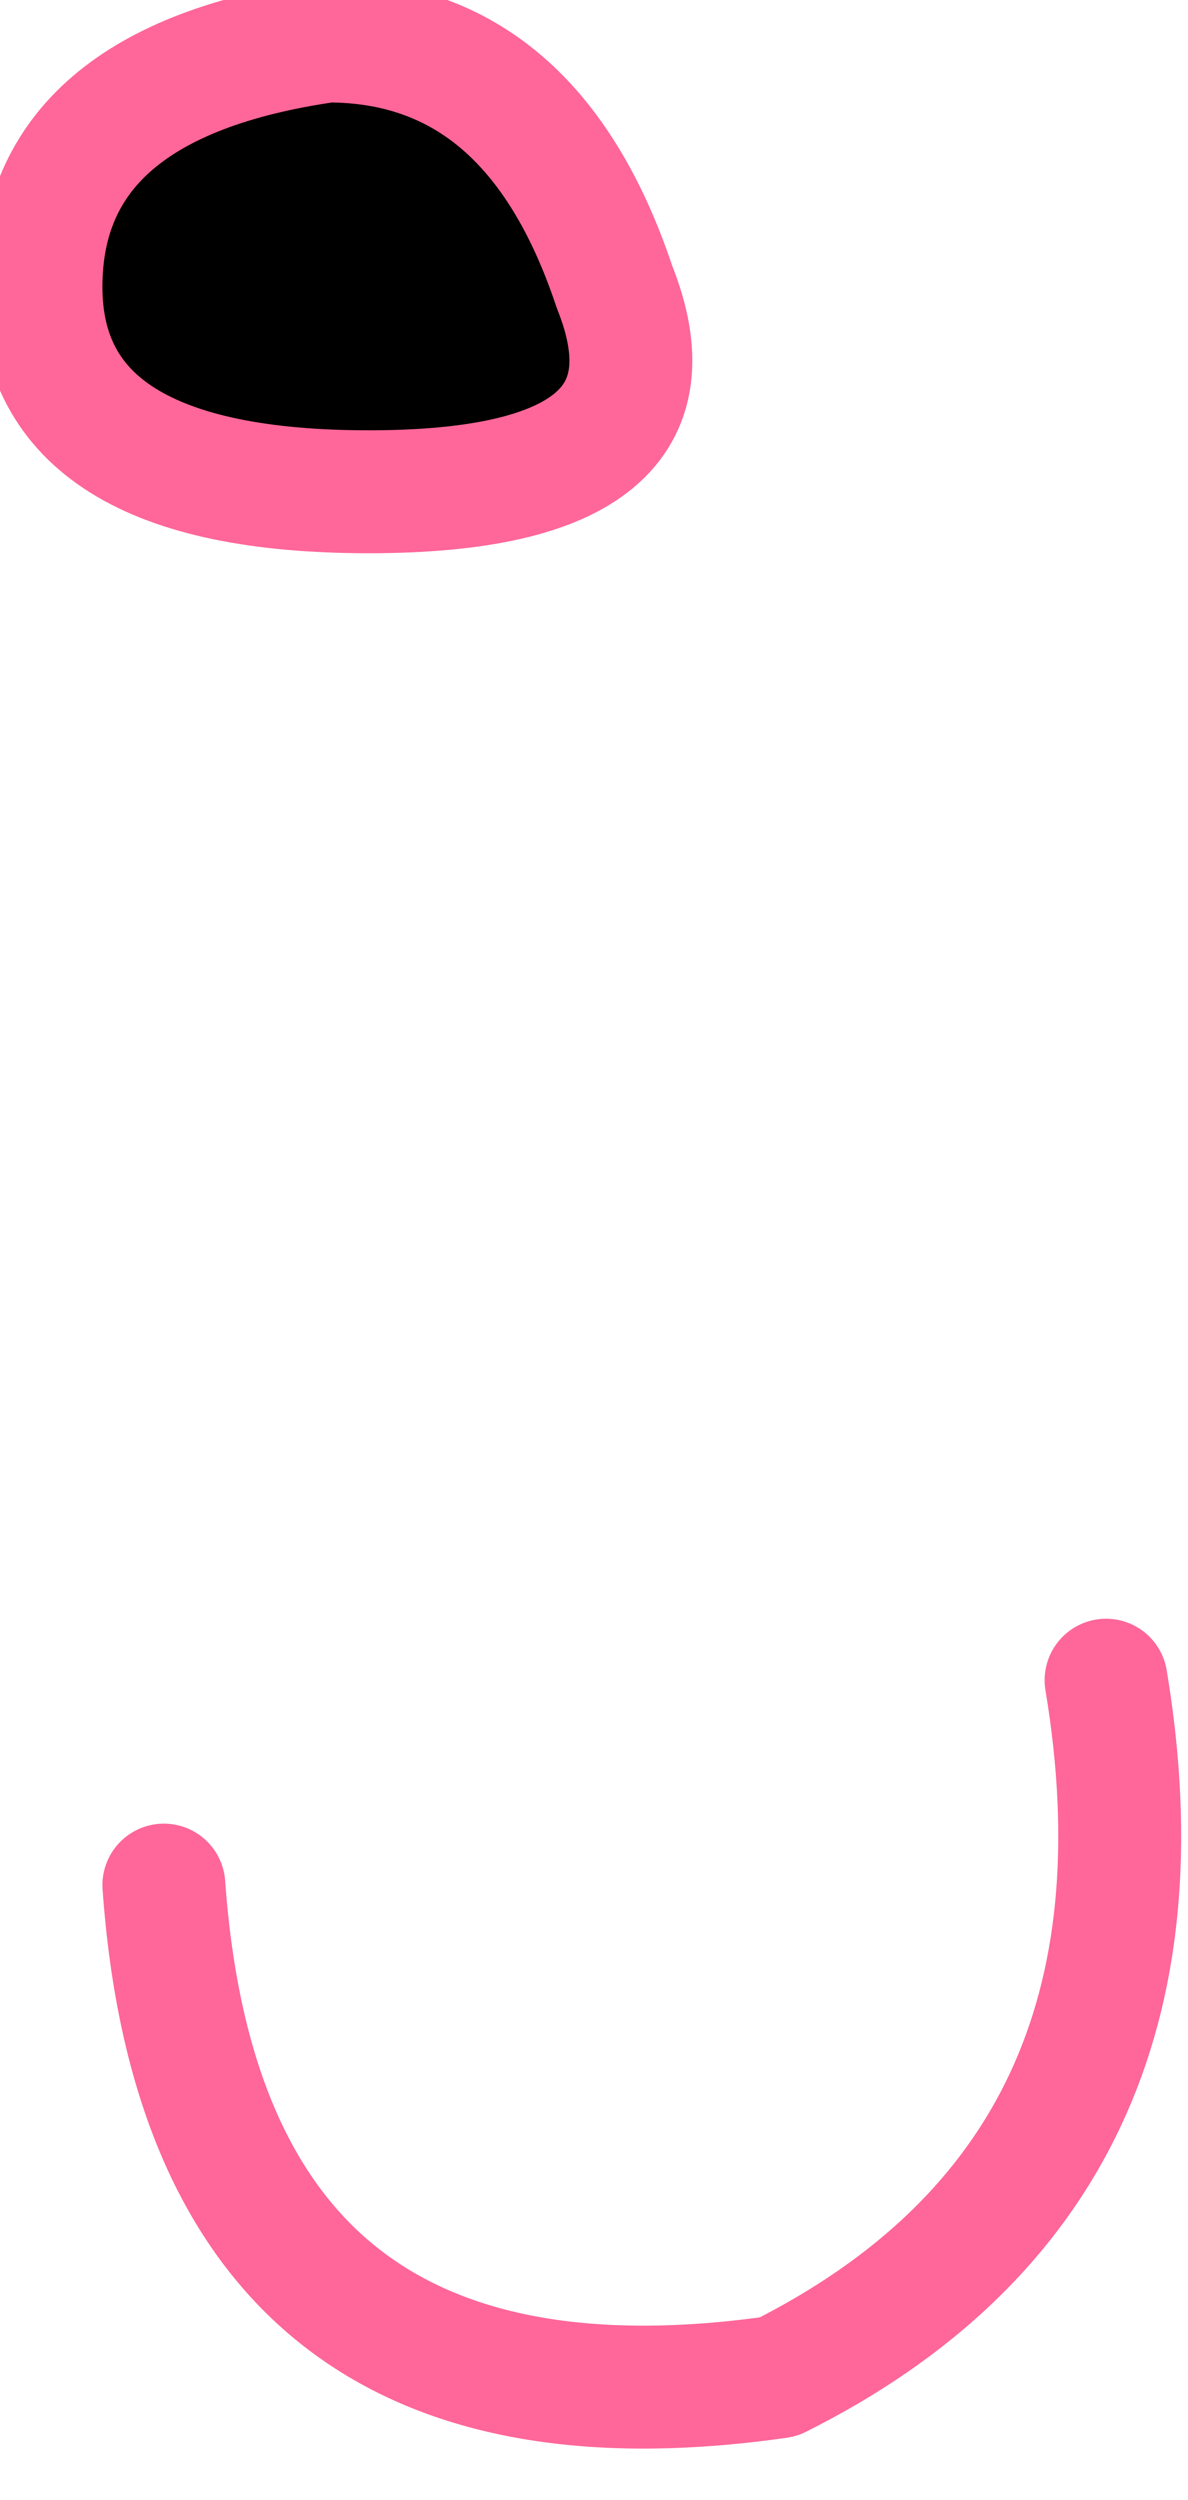
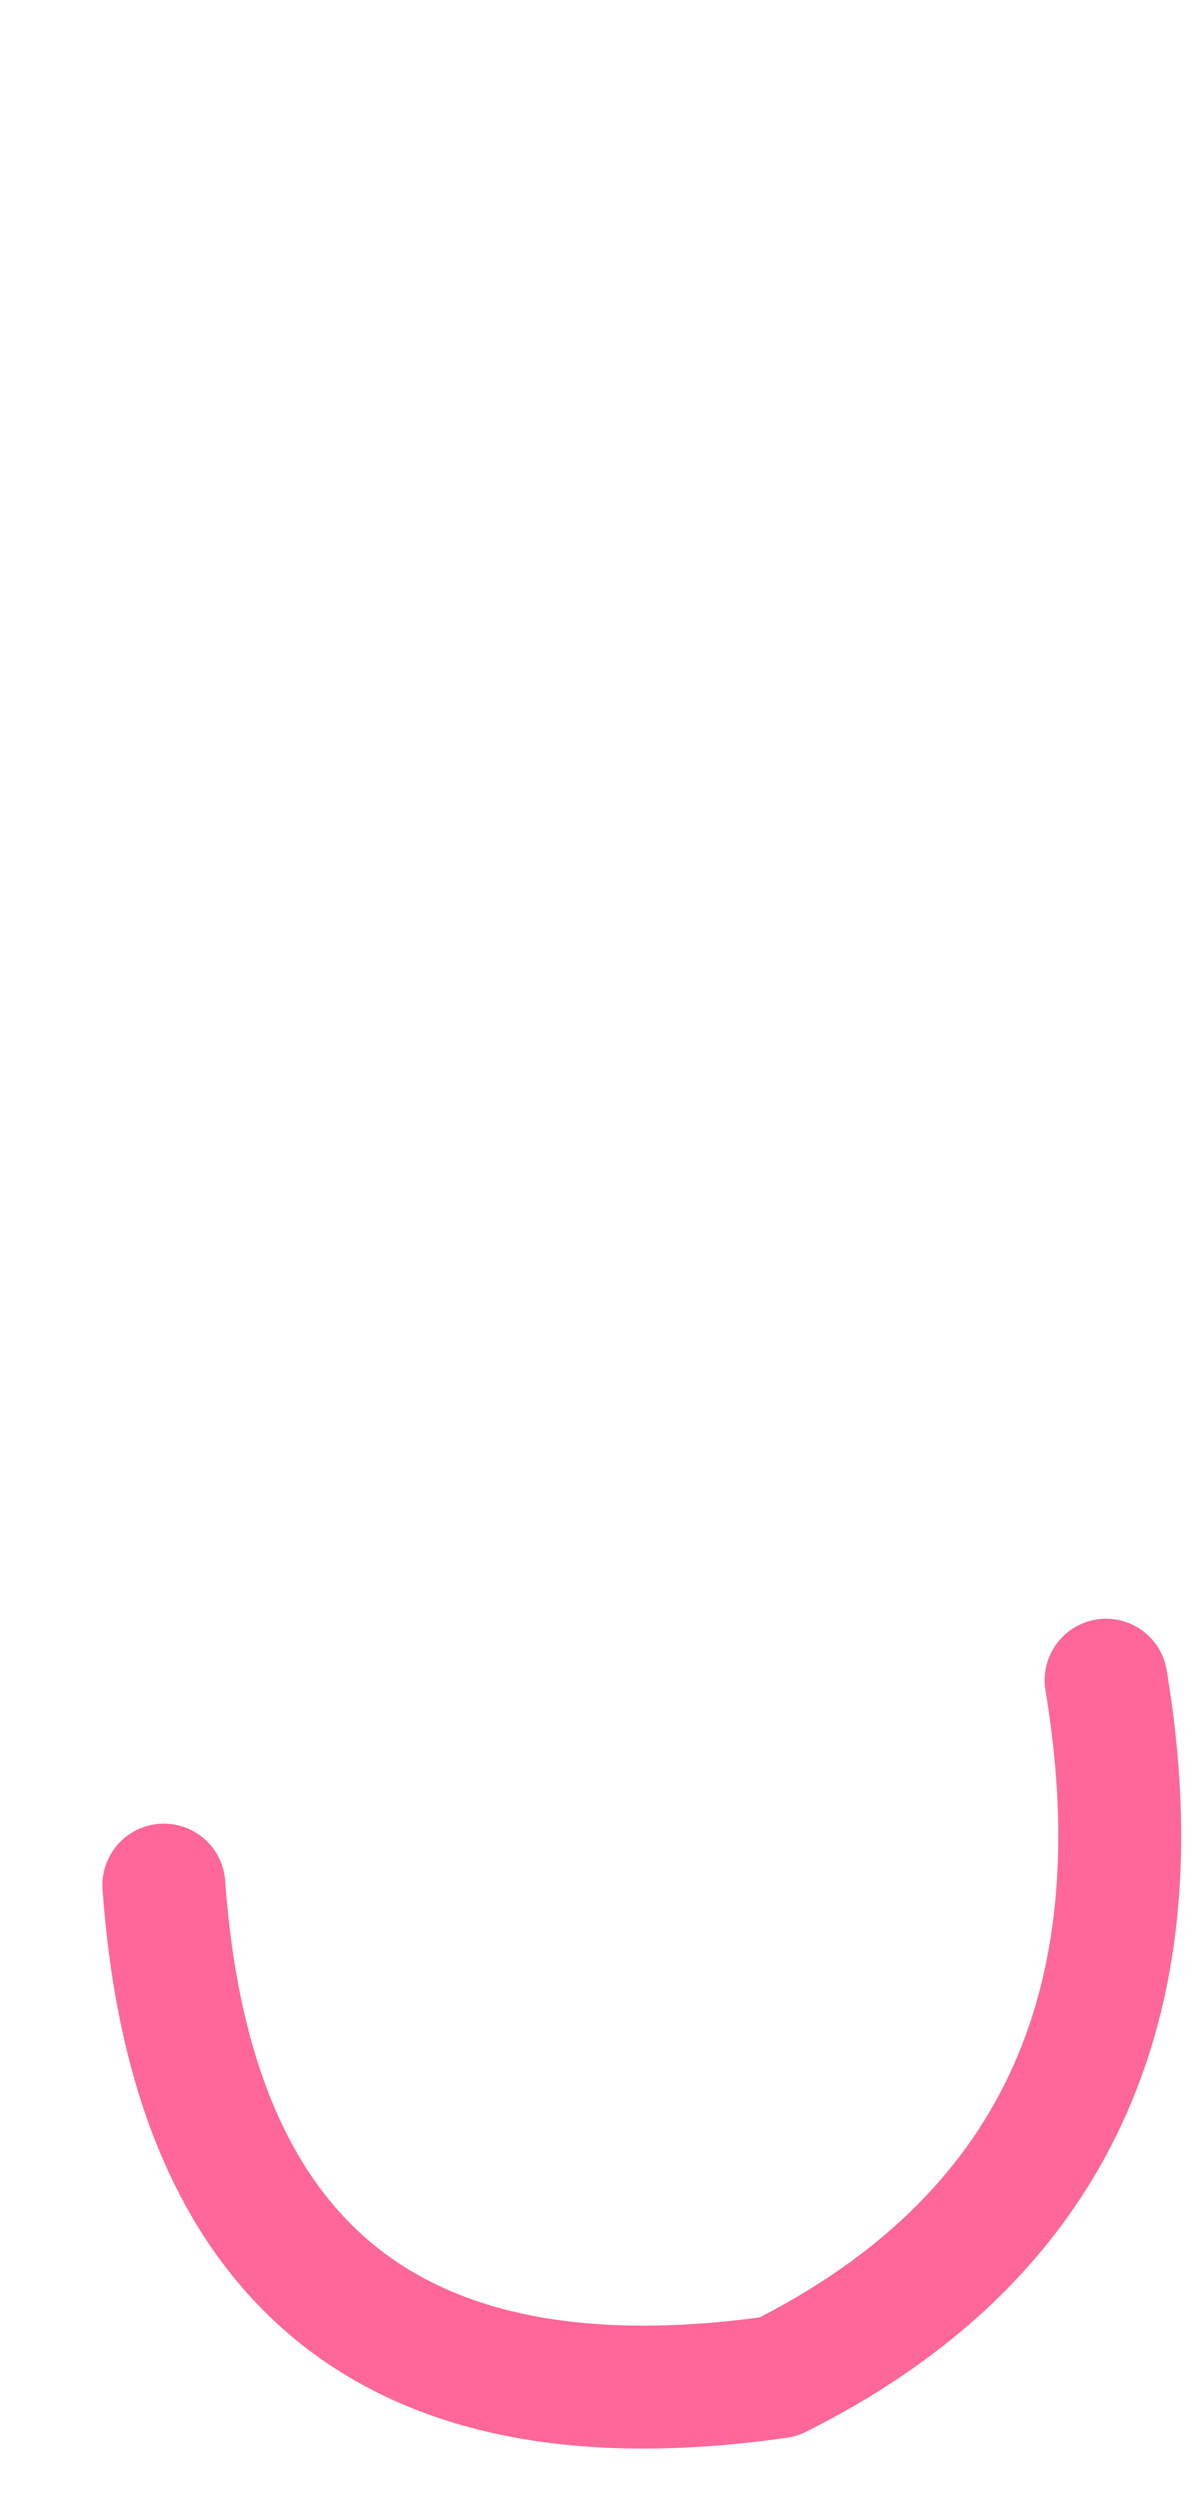
<svg xmlns="http://www.w3.org/2000/svg" height="3.05px" width="1.45px">
  <g transform="matrix(1.0, 0.0, 0.0, 1.0, 0.25, 1.4)">
-     <path d="M0.15 -1.35 Q0.4 -1.35 0.5 -1.05 0.6 -0.8 0.2 -0.8 -0.2 -0.8 -0.2 -1.05 -0.2 -1.3 0.15 -1.35" fill="#000000" fill-rule="evenodd" stroke="none" />
-     <path d="M0.15 -1.35 Q-0.2 -1.3 -0.2 -1.05 -0.2 -0.8 0.2 -0.8 0.6 -0.8 0.5 -1.05 0.4 -1.35 0.15 -1.35" fill="none" stroke="#ff6699" stroke-linecap="round" stroke-linejoin="round" stroke-width="0.15" />
    <path d="M-0.05 0.9 Q0.0 1.6 0.7 1.5 1.2 1.25 1.1 0.65" fill="none" stroke="#ff6699" stroke-linecap="round" stroke-linejoin="round" stroke-width="0.15" />
  </g>
</svg>